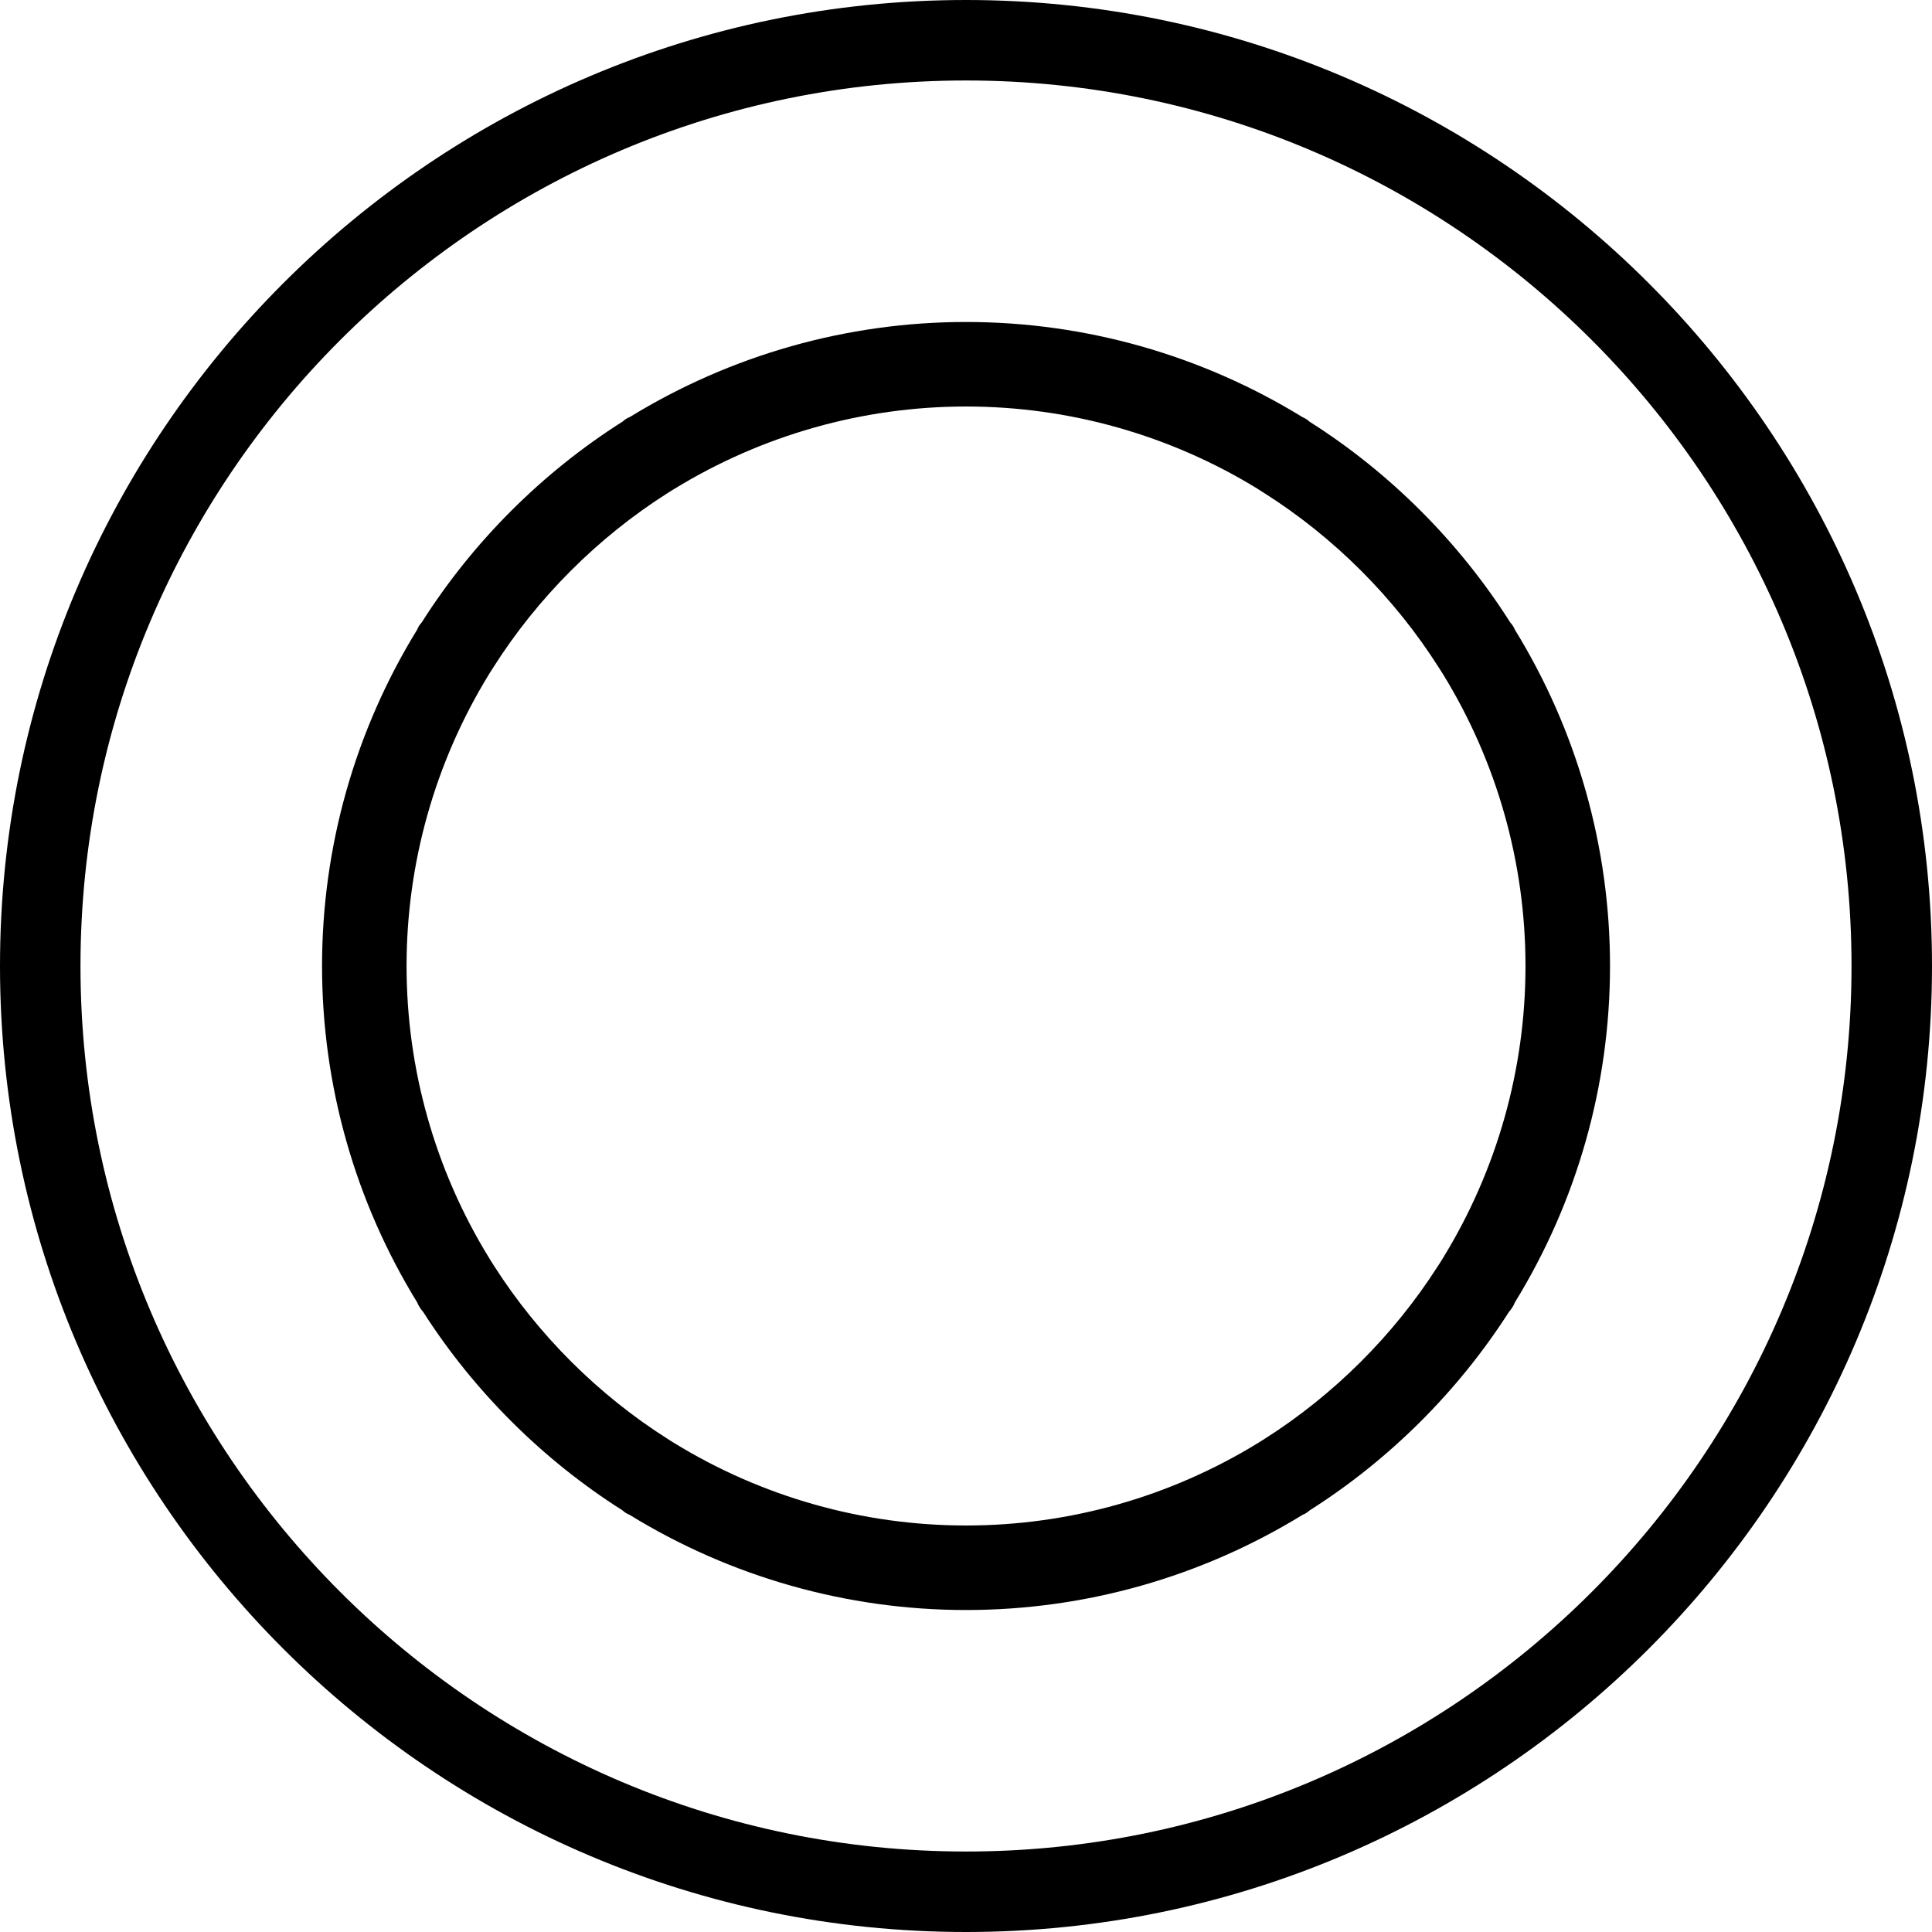
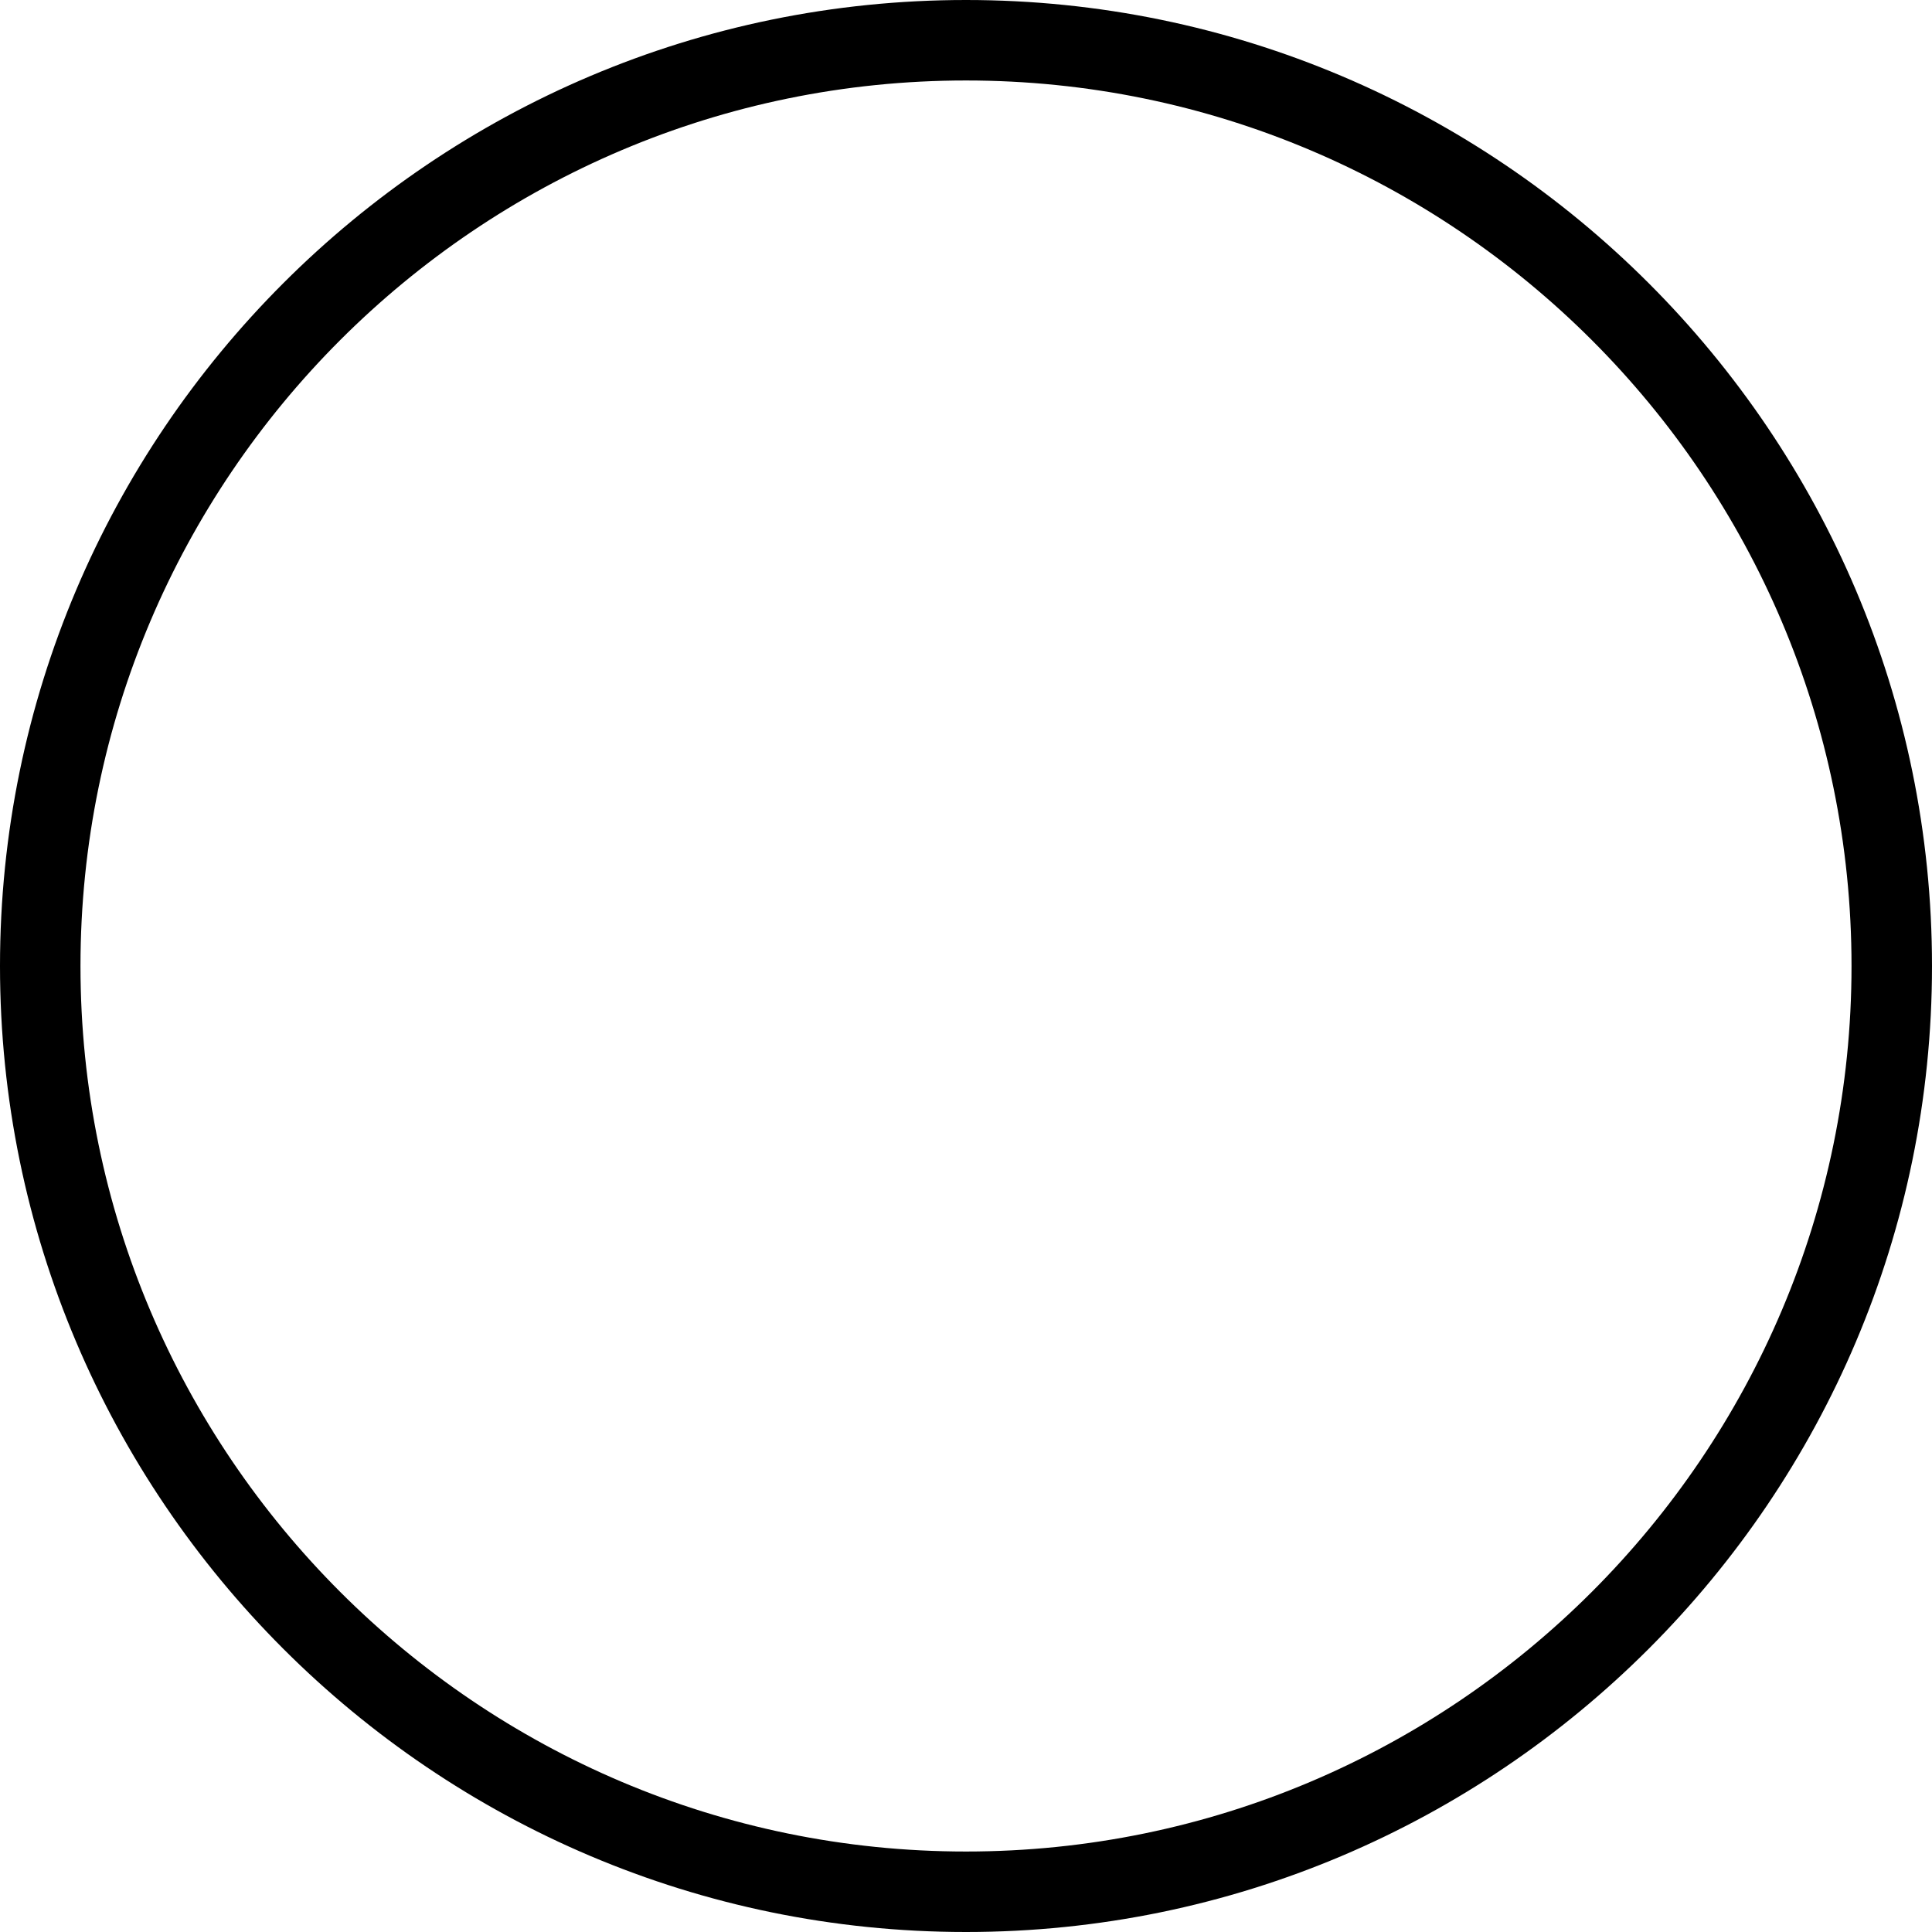
<svg xmlns="http://www.w3.org/2000/svg" width="32" height="32" viewBox="0 0 32 32" fill="none">
  <path fill-rule="evenodd" clip-rule="evenodd" d="M0 16C0 24.823 7.177 32 16 32C24.823 32 32 24.823 32 16C32 7.177 24.823 0 16 0C7.177 0 0 7.177 0 16ZM1.333 16C1.333 7.913 7.913 1.333 16 1.333C24.087 1.333 30.667 7.913 30.667 16C30.667 24.087 24.087 30.667 16 30.667C7.913 30.667 1.333 24.087 1.333 16Z" fill="black" />
-   <path fill-rule="evenodd" clip-rule="evenodd" d="M11.145 23.888L11.162 23.898C12.617 24.793 14.29 25.267 16.001 25.267C17.712 25.267 19.384 24.793 20.841 23.898L20.861 23.885L20.943 23.834C22.089 23.107 23.082 22.118 23.813 20.975L23.857 20.907L23.899 20.839C24.794 19.383 25.267 17.712 25.267 16C25.267 14.29 24.794 12.617 23.898 11.162L23.889 11.148L23.887 11.145L23.833 11.06C23.099 9.902 22.099 8.901 20.942 8.168L20.833 8.099L20.83 8.096C19.377 7.205 17.708 6.733 16.001 6.733C14.291 6.733 12.619 7.207 11.162 8.102L11.142 8.114L11.059 8.166C9.902 8.9 8.902 9.9 8.169 11.057L8.101 11.164L8.101 11.165C7.207 12.619 6.734 14.291 6.734 16C6.734 17.71 7.207 19.383 8.103 20.839L8.134 20.89L8.189 20.976C8.921 22.119 9.914 23.108 11.059 23.833L11.145 23.888ZM10.39 25.073C10.355 25.055 10.327 25.032 10.31 25.016C8.991 24.181 7.851 23.045 7.01 21.731C6.977 21.693 6.949 21.652 6.926 21.608C6.921 21.597 6.915 21.585 6.91 21.572C5.879 19.896 5.334 17.969 5.334 16C5.334 14.031 5.879 12.104 6.91 10.428C6.915 10.415 6.921 10.403 6.926 10.392C6.946 10.353 6.97 10.325 6.986 10.308C7.83 8.976 8.978 7.828 10.31 6.984C10.329 6.967 10.357 6.944 10.394 6.924C10.405 6.92 10.417 6.915 10.429 6.909C12.106 5.879 14.031 5.333 16.001 5.333C17.97 5.333 19.897 5.879 21.573 6.909C21.576 6.911 21.579 6.912 21.583 6.914C21.591 6.917 21.598 6.92 21.605 6.924C21.645 6.945 21.673 6.968 21.691 6.985C23.023 7.829 24.171 8.979 25.015 10.311C25.031 10.329 25.054 10.356 25.074 10.393C25.079 10.404 25.085 10.415 25.09 10.428C26.122 12.104 26.667 14.031 26.667 16C26.667 17.971 26.122 19.896 25.091 21.572C25.088 21.581 25.084 21.589 25.08 21.598C25.078 21.602 25.076 21.606 25.074 21.611C25.053 21.652 25.025 21.692 24.993 21.729C24.151 23.045 23.011 24.18 21.693 25.016C21.674 25.033 21.646 25.055 21.609 25.075C21.601 25.079 21.587 25.085 21.574 25.091C19.897 26.121 17.971 26.667 16.001 26.667C14.031 26.667 12.105 26.121 10.429 25.091C10.42 25.087 10.411 25.083 10.403 25.079C10.399 25.077 10.394 25.075 10.39 25.073ZM23.952 11.222C23.954 11.223 23.952 11.222 23.948 11.216L23.952 11.222Z" fill="black" />
</svg>